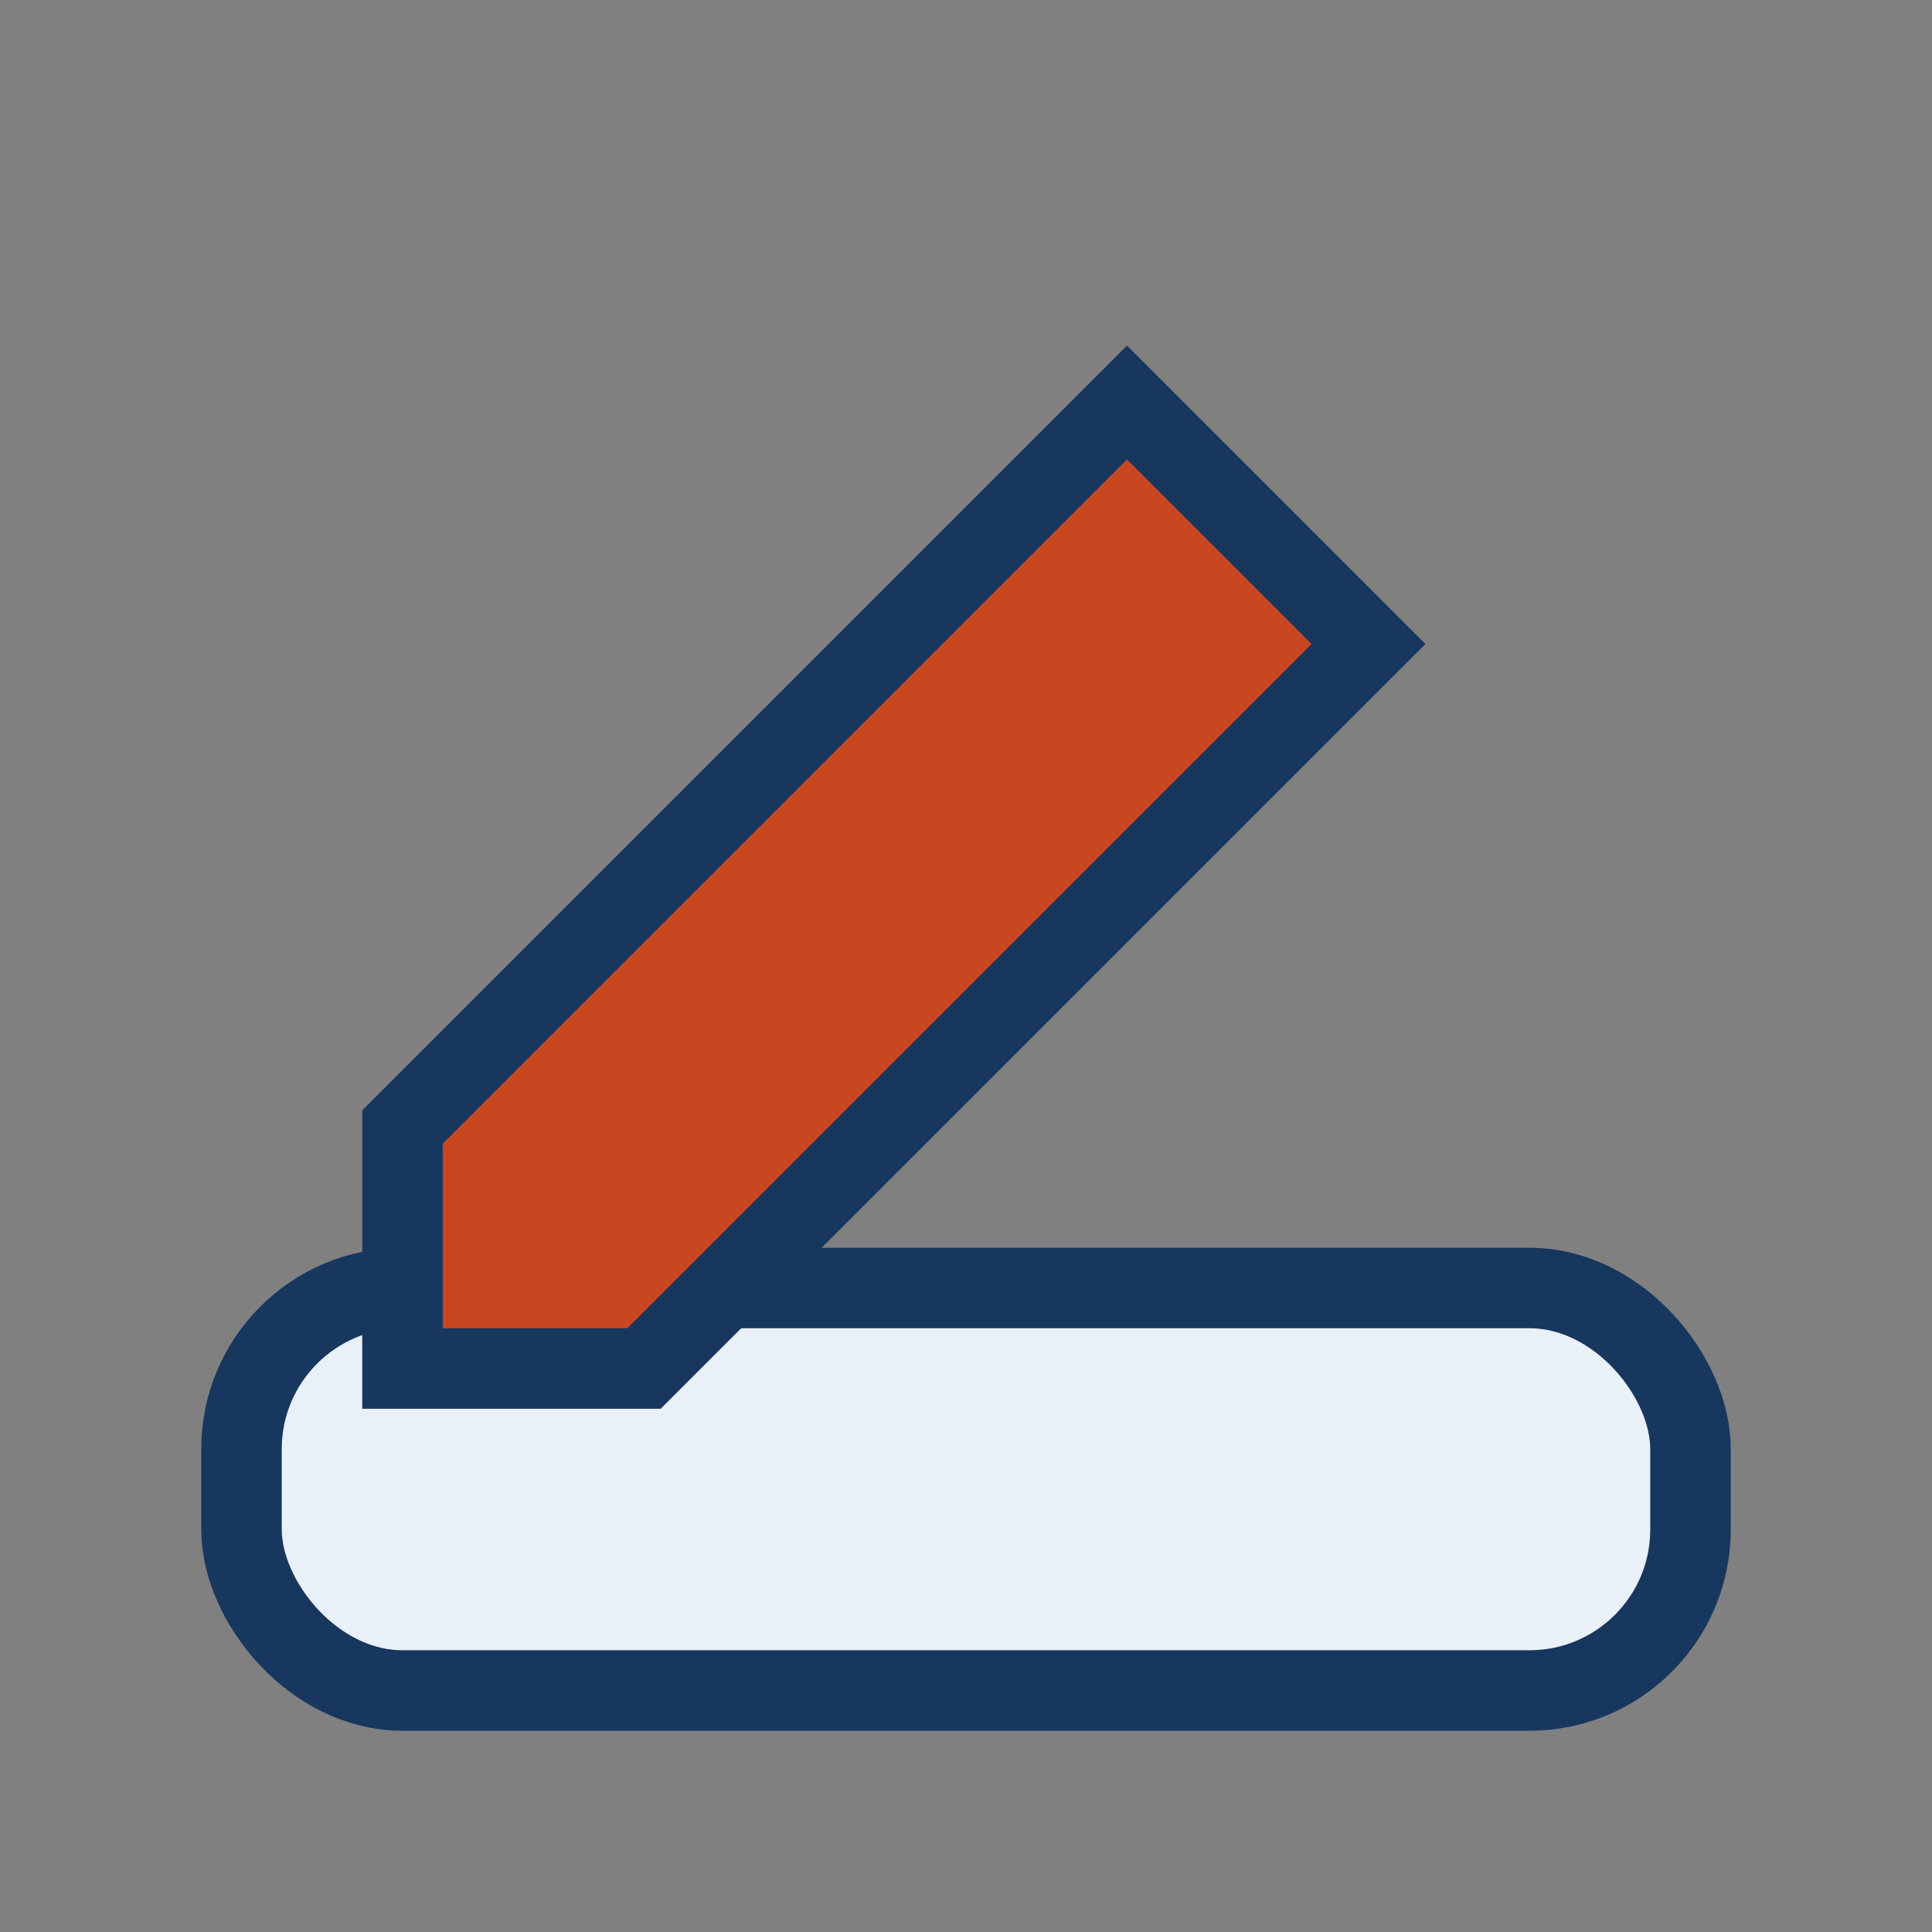
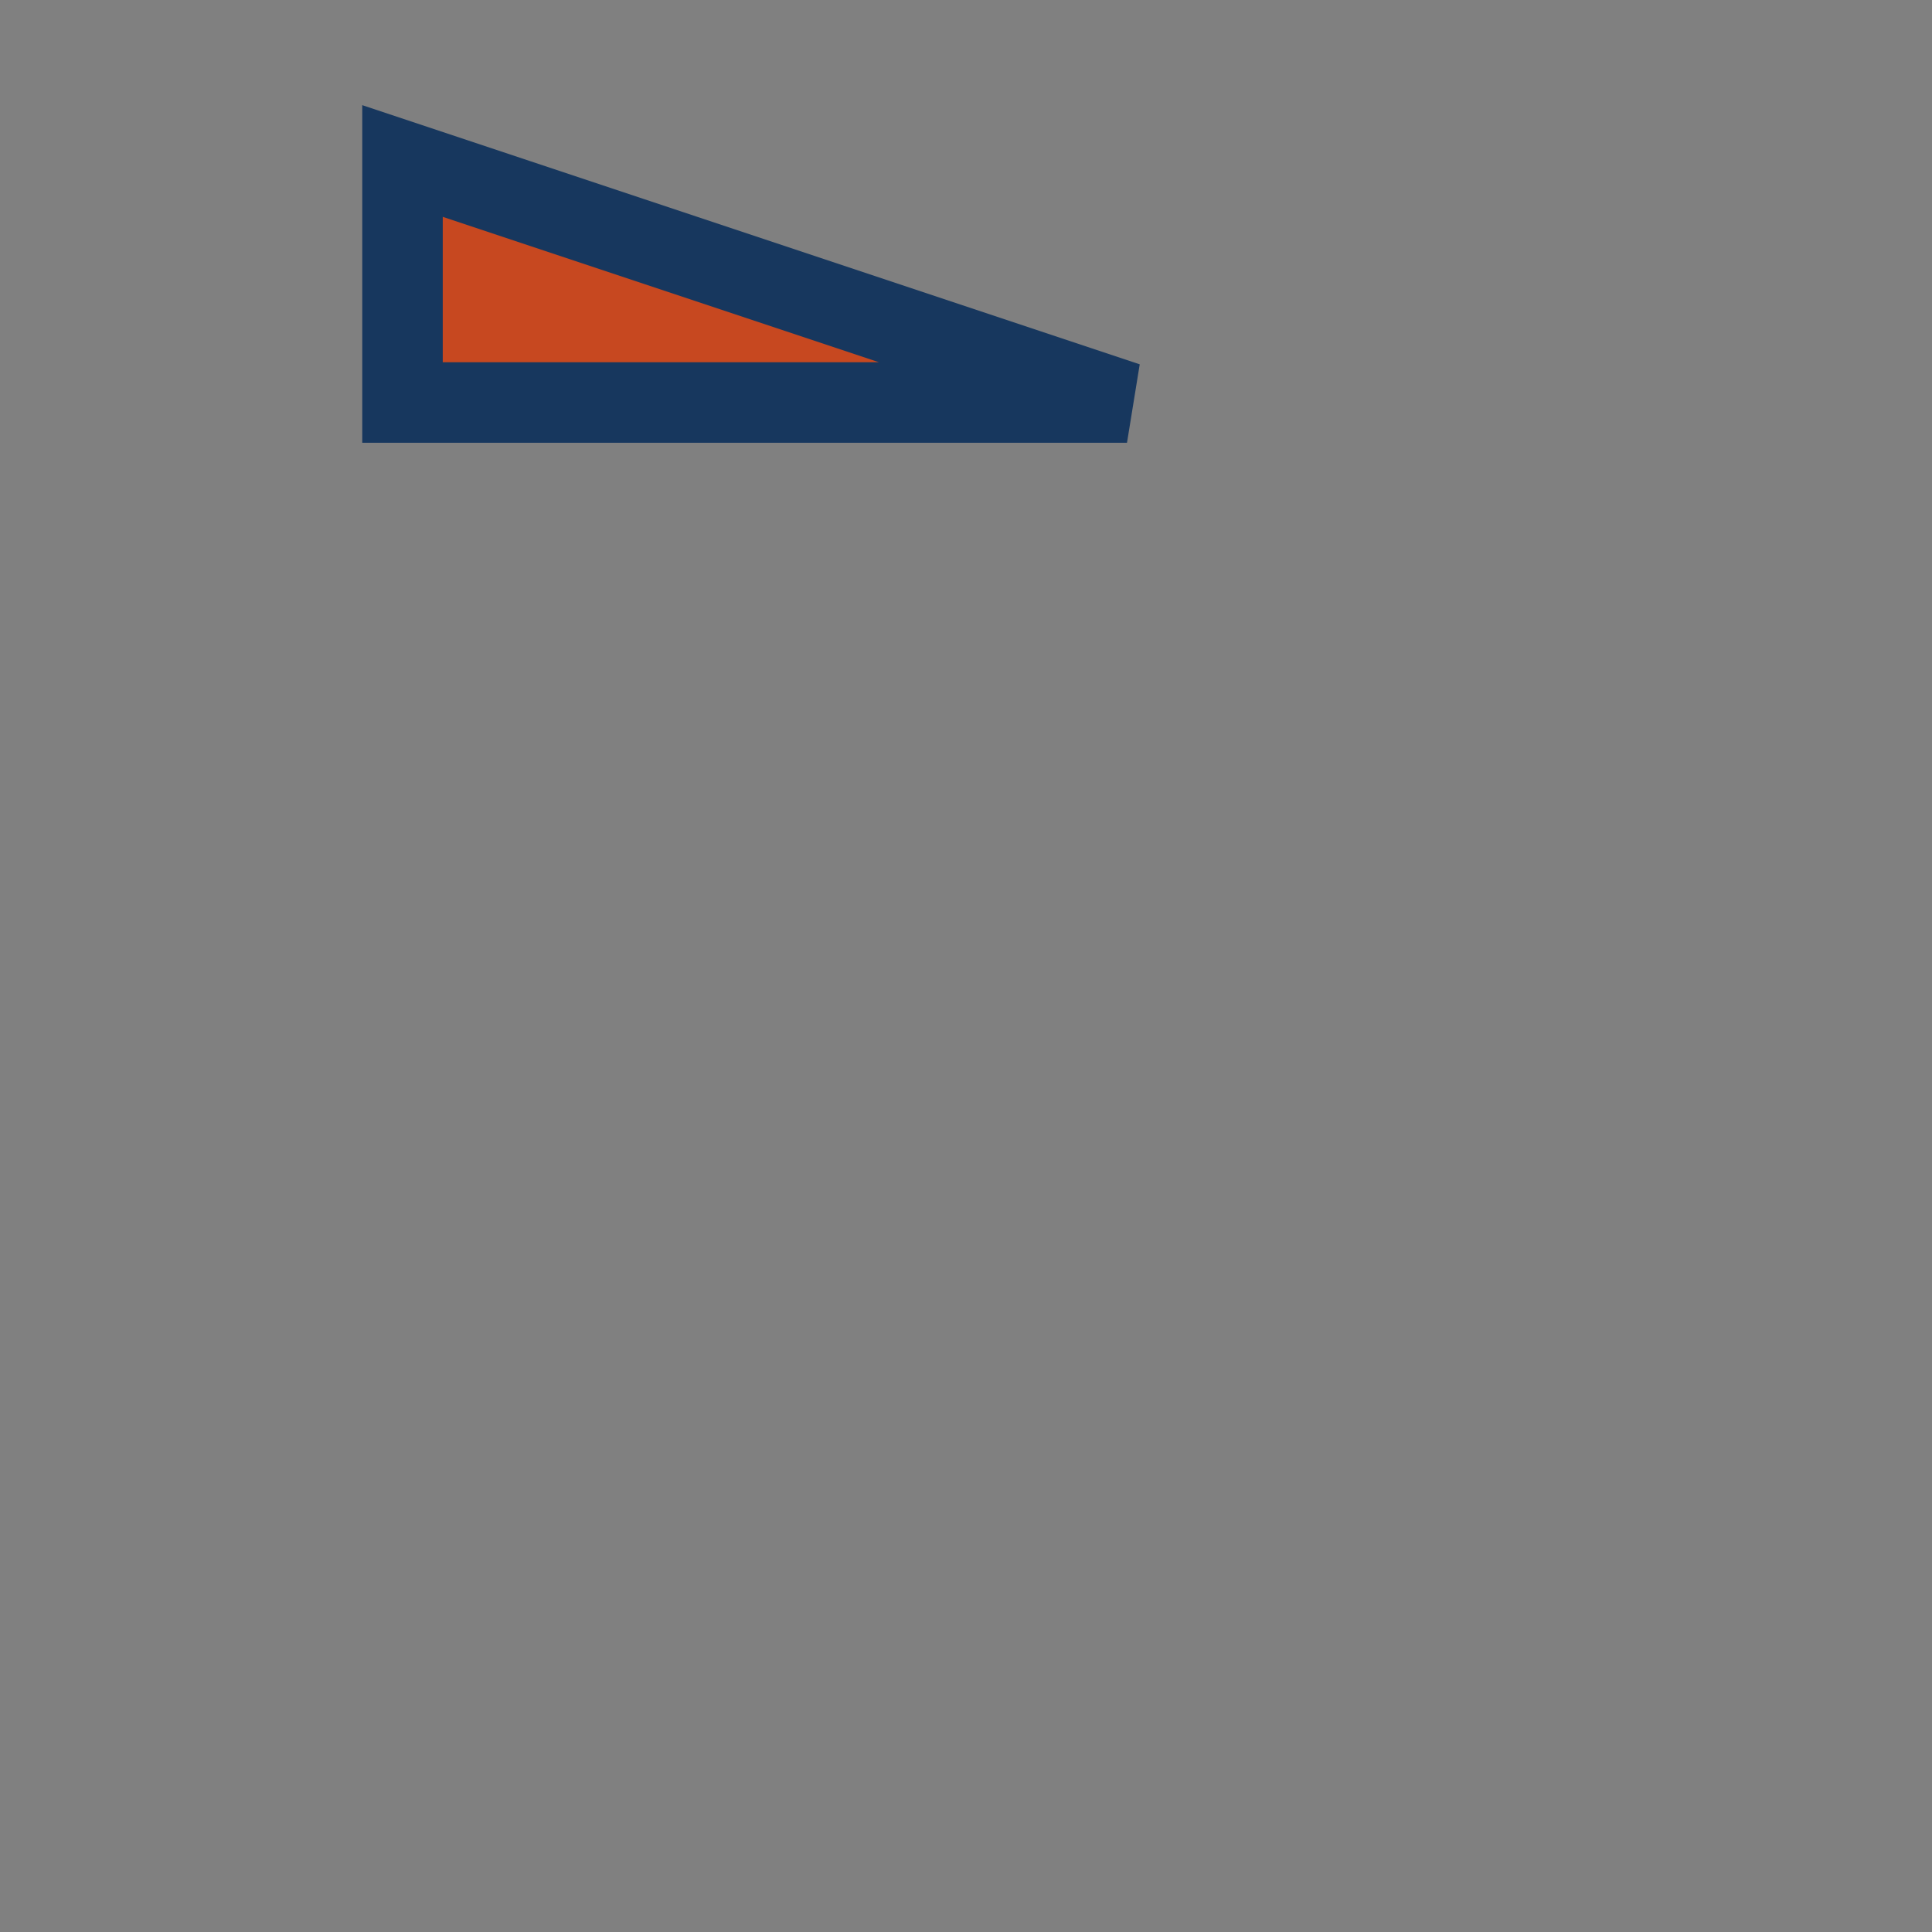
<svg xmlns="http://www.w3.org/2000/svg" width="24" height="24" viewBox="0 0 24 24">
  <rect x="0" y="0" width="24" height="24" fill="#808080" stroke="none" />
-   <rect x="3" y="16" width="18" height="5" rx="2" fill="#eaf0f7" stroke="#17375e" />
-   <path d="M14 5l3 3-9 9H5v-3z" fill="#c74820" stroke="#17375e" />
+   <path d="M14 5H5v-3z" fill="#c74820" stroke="#17375e" />
</svg>